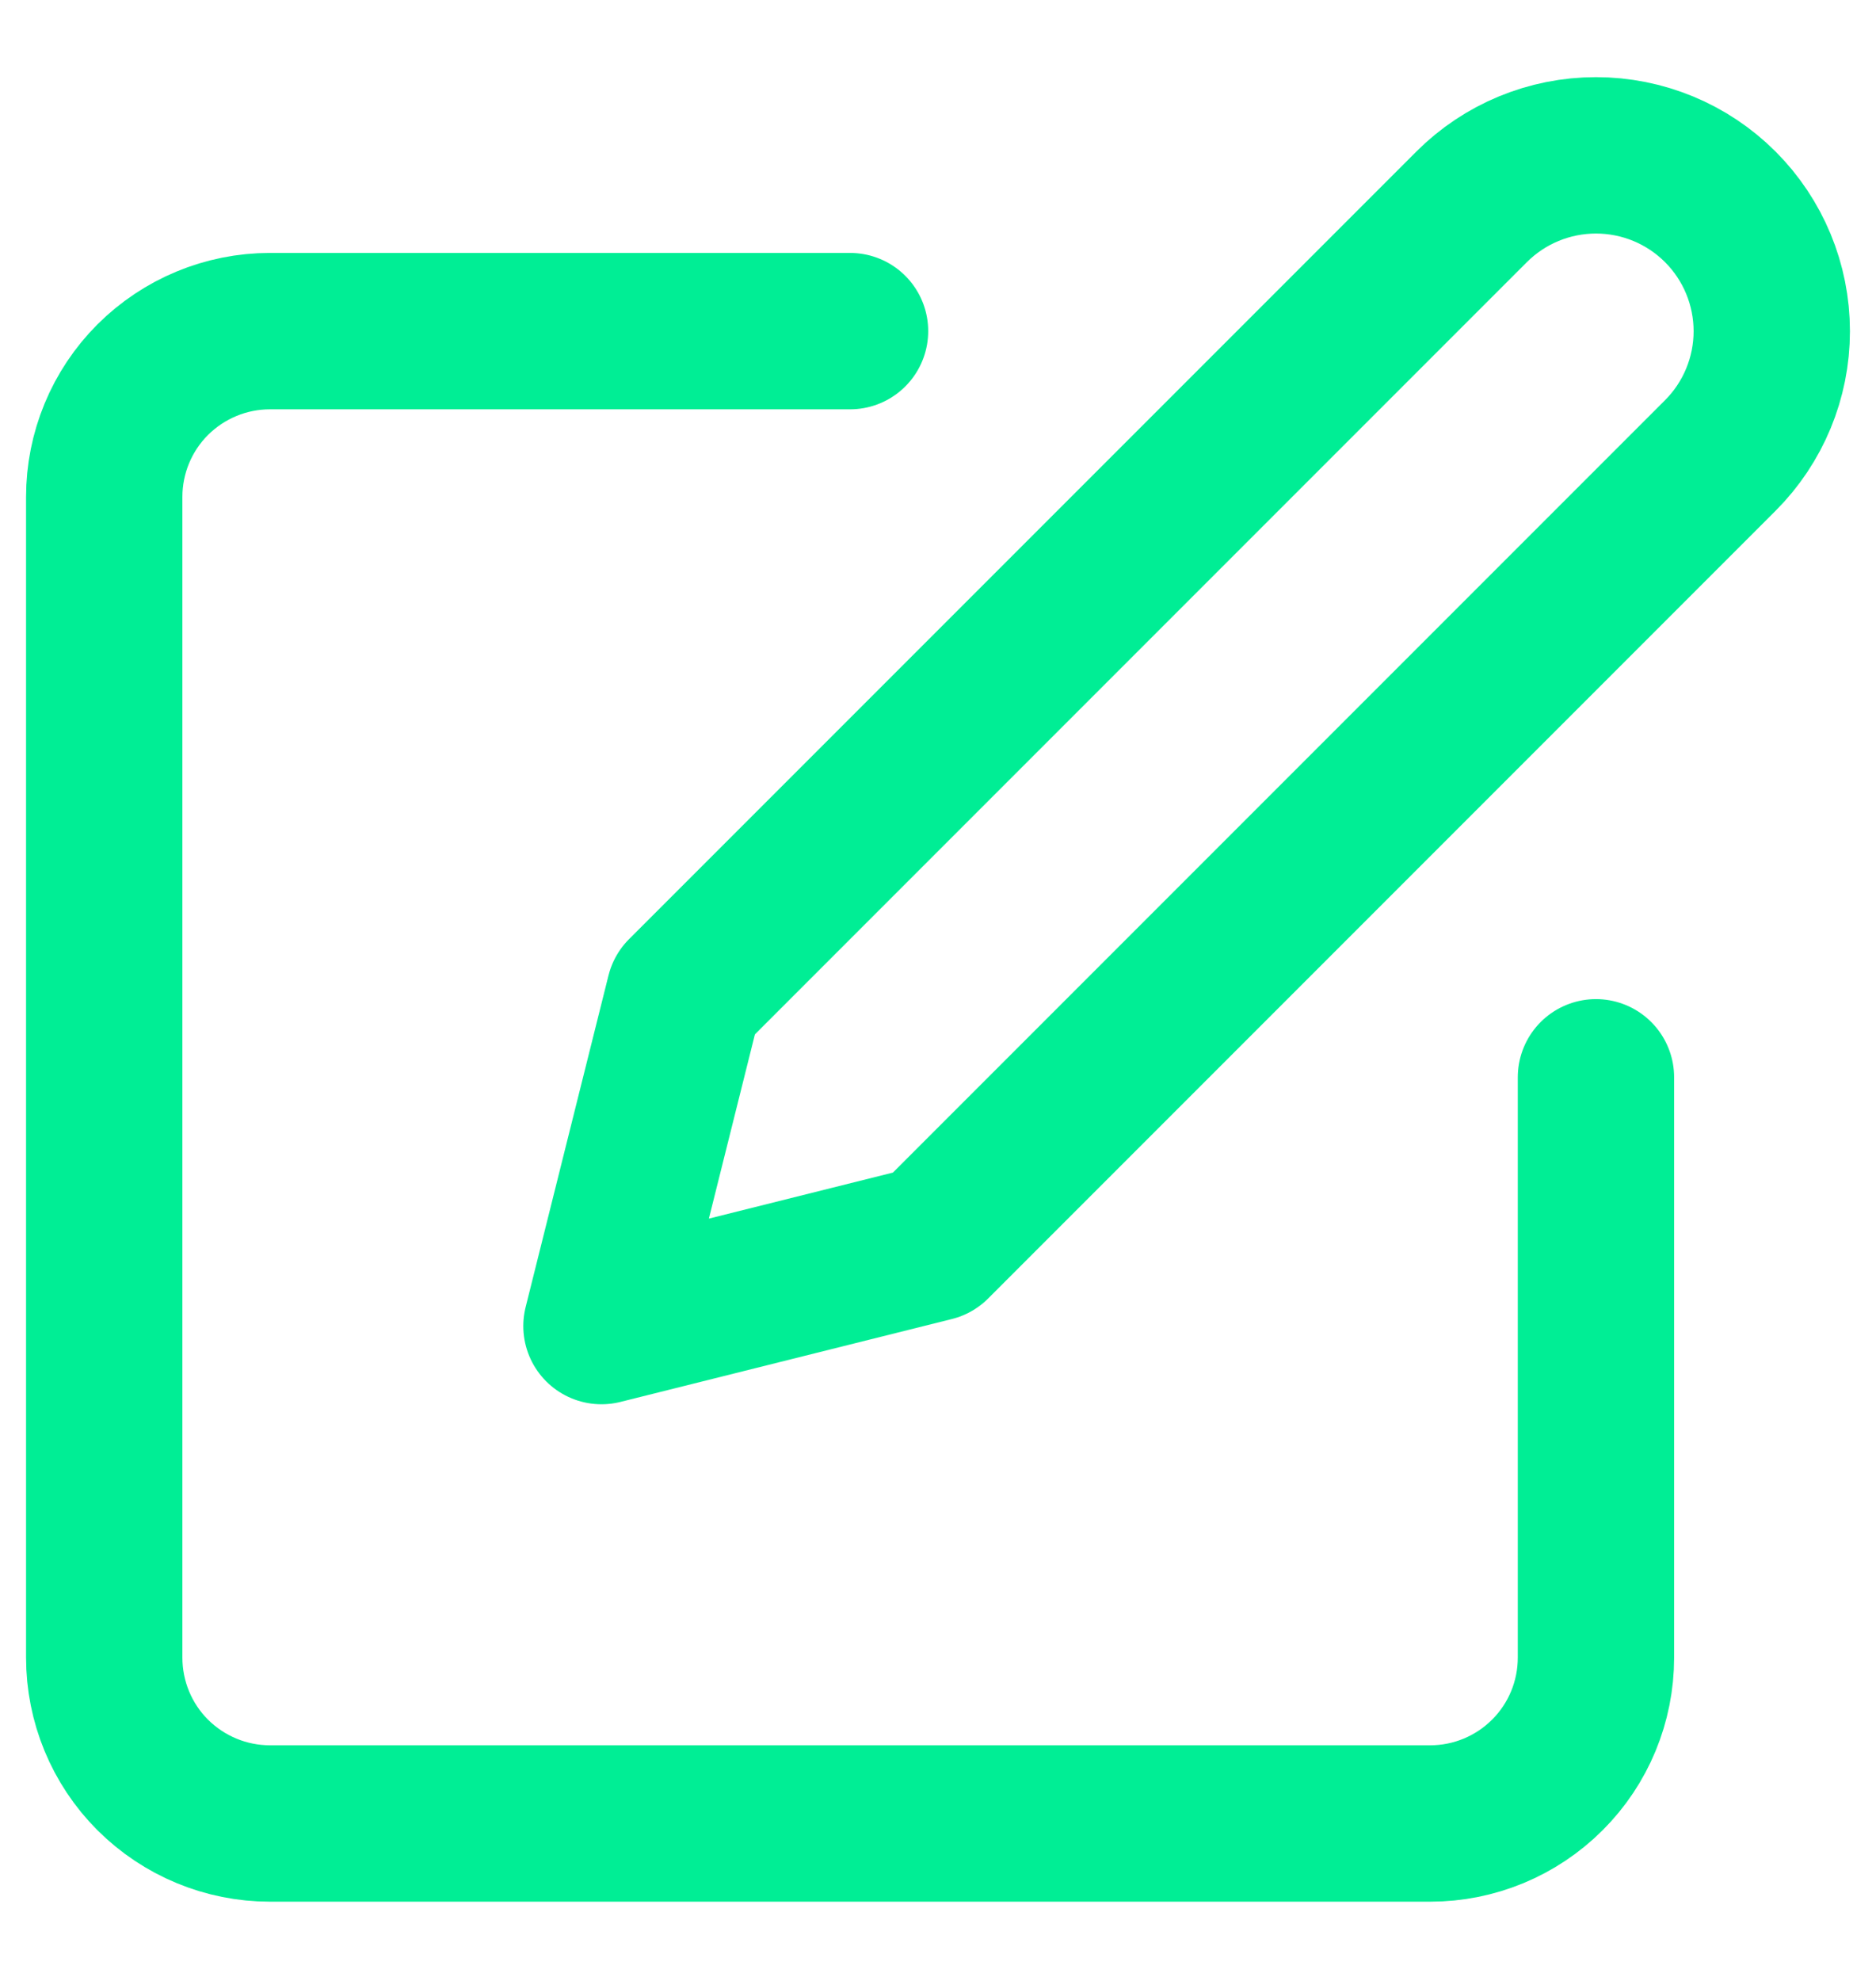
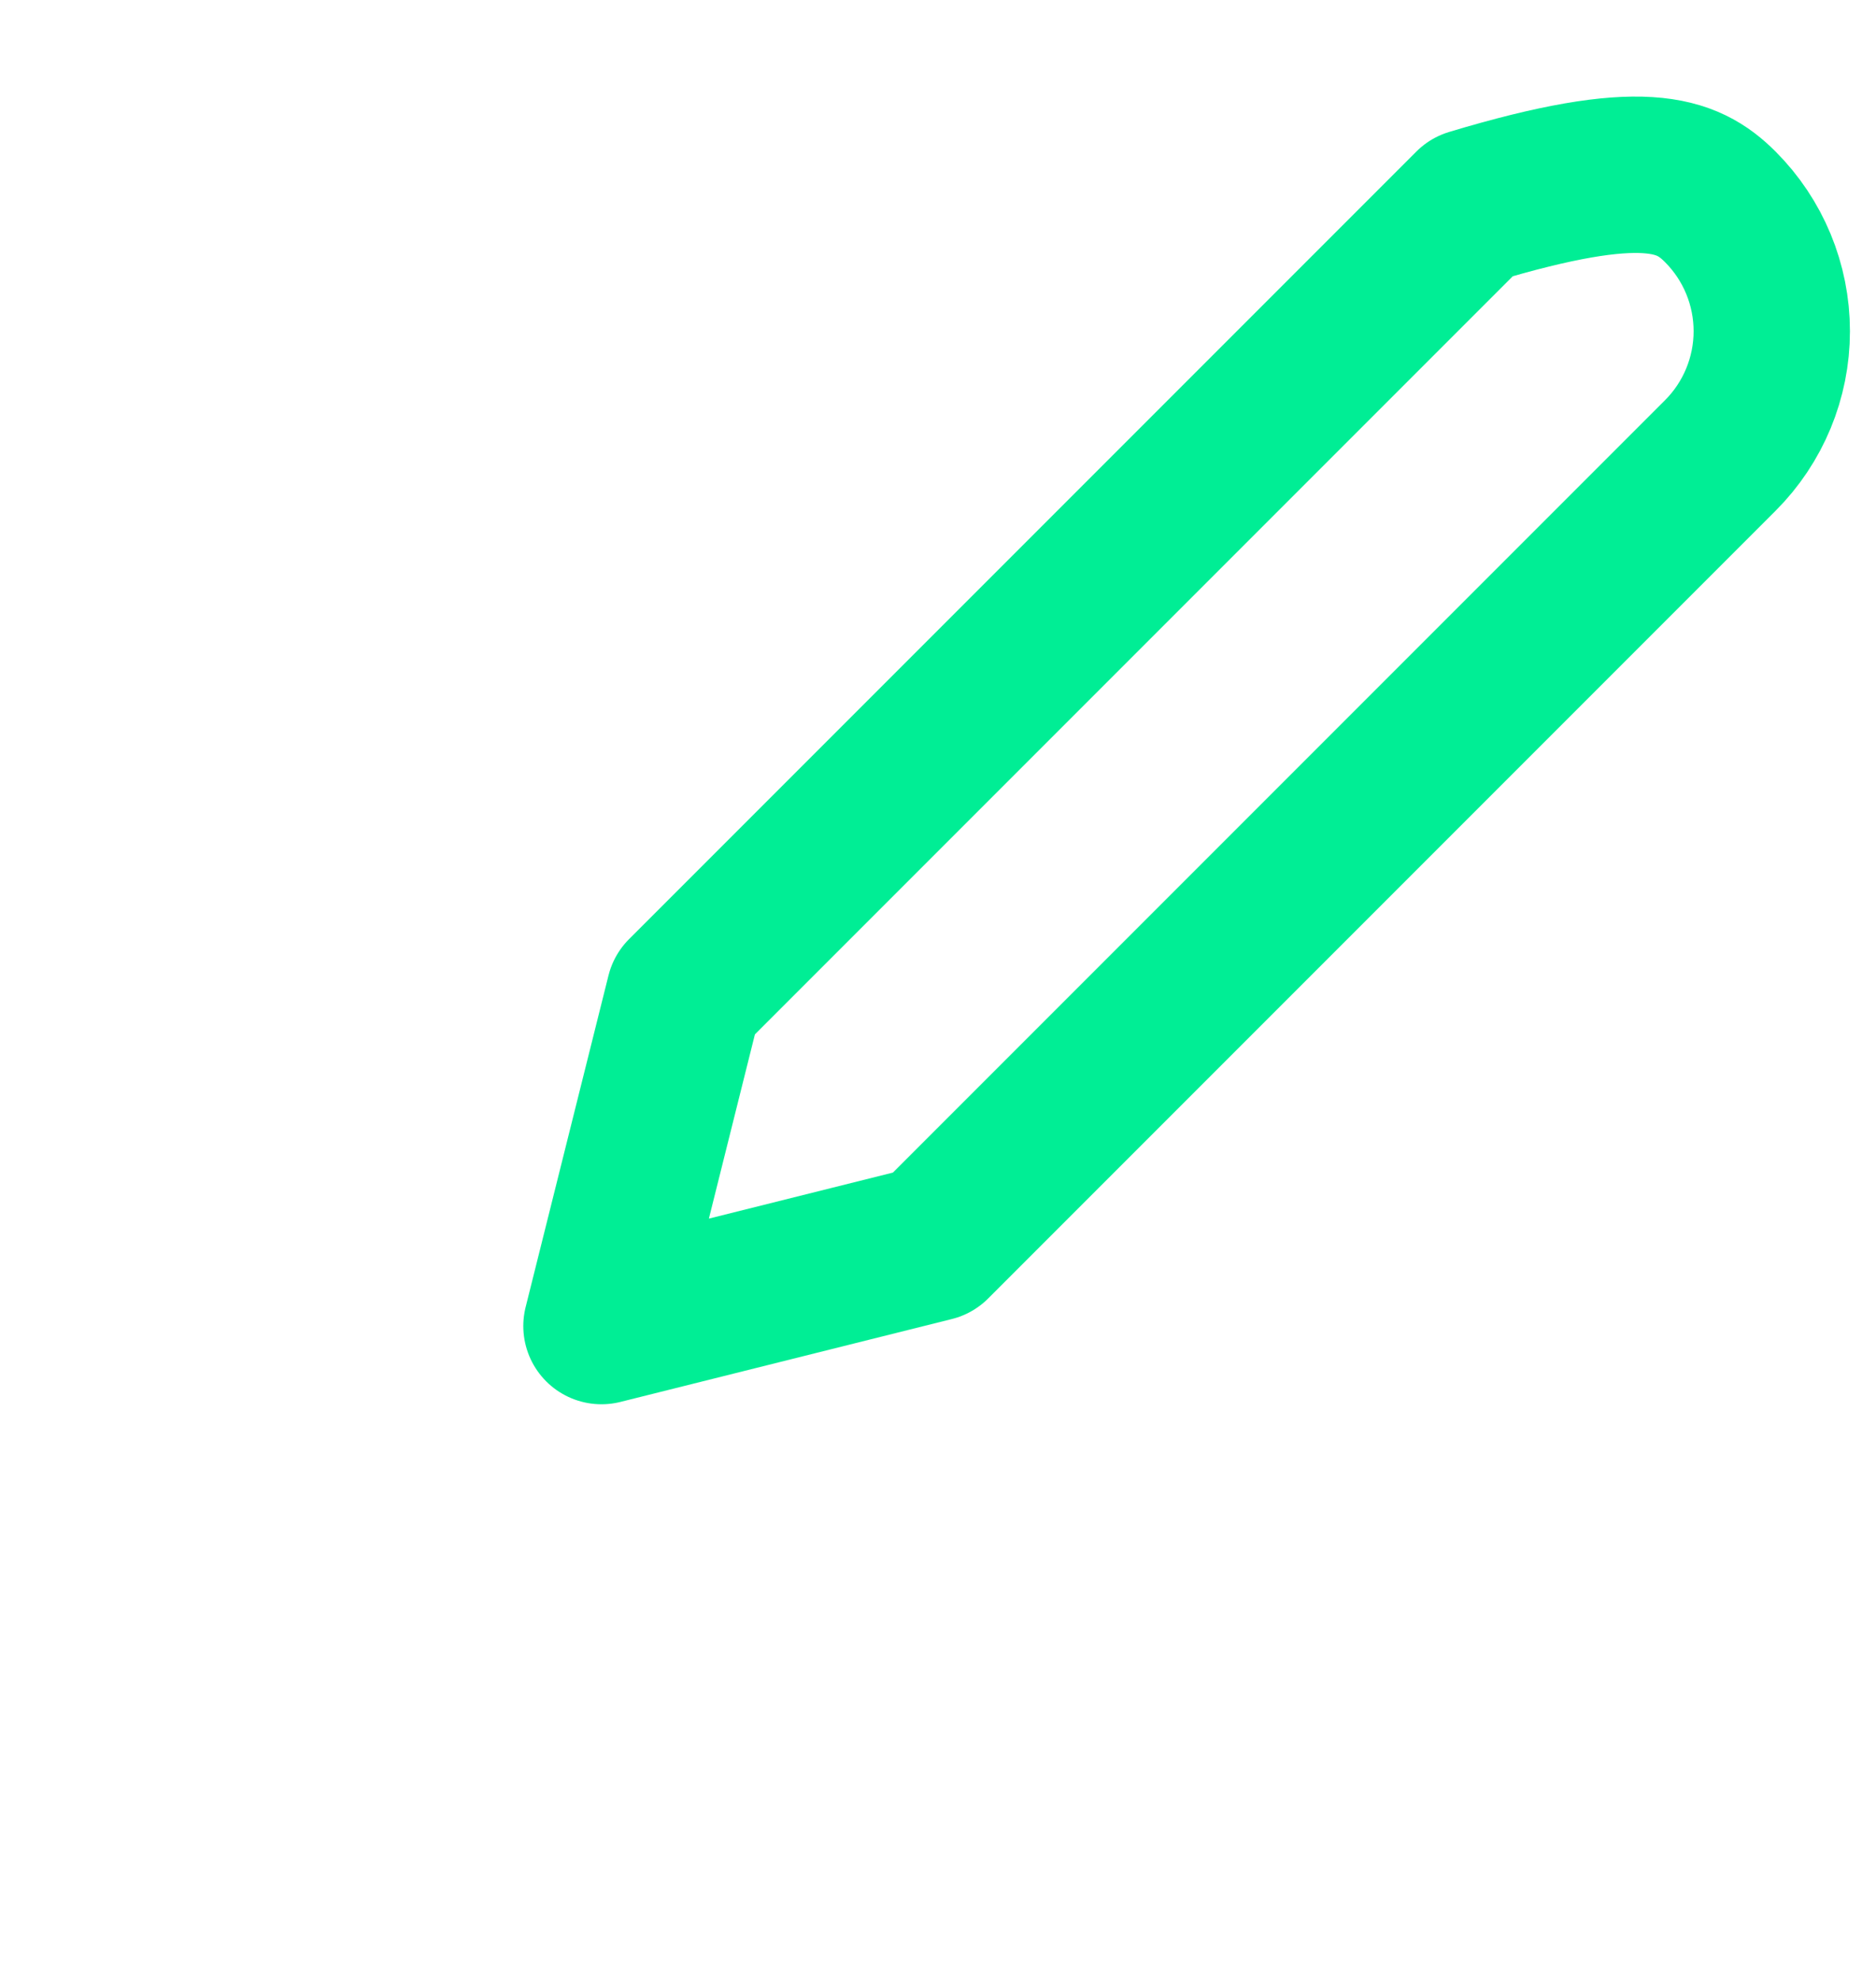
<svg xmlns="http://www.w3.org/2000/svg" width="18" height="19" viewBox="0 0 18 19" fill="none">
-   <path d="M8.156 3.176H2.59C2.168 3.176 1.764 3.344 1.465 3.642C1.167 3.94 1 4.345 1 4.766V15.899C1 16.321 1.167 16.726 1.465 17.024C1.764 17.322 2.168 17.49 2.59 17.49H13.723C14.145 17.49 14.549 17.322 14.847 17.024C15.146 16.726 15.313 16.321 15.313 15.899V10.333" stroke="#00EE95" stroke-width="1.5" stroke-linecap="round" stroke-linejoin="round" />
-   <path d="M14.12 1.984C14.437 1.667 14.866 1.49 15.313 1.49C15.76 1.49 16.189 1.667 16.506 1.984C16.822 2.3 17 2.729 17 3.177C17 3.624 16.822 4.053 16.506 4.369L8.951 11.924L5.771 12.719L6.566 9.538L14.12 1.984Z" stroke="#00EE95" stroke-width="1.5" stroke-linecap="round" stroke-linejoin="round" />
+   <path d="M14.12 1.984C15.76 1.49 16.189 1.667 16.506 1.984C16.822 2.3 17 2.729 17 3.177C17 3.624 16.822 4.053 16.506 4.369L8.951 11.924L5.771 12.719L6.566 9.538L14.12 1.984Z" stroke="#00EE95" stroke-width="1.5" stroke-linecap="round" stroke-linejoin="round" />
</svg>